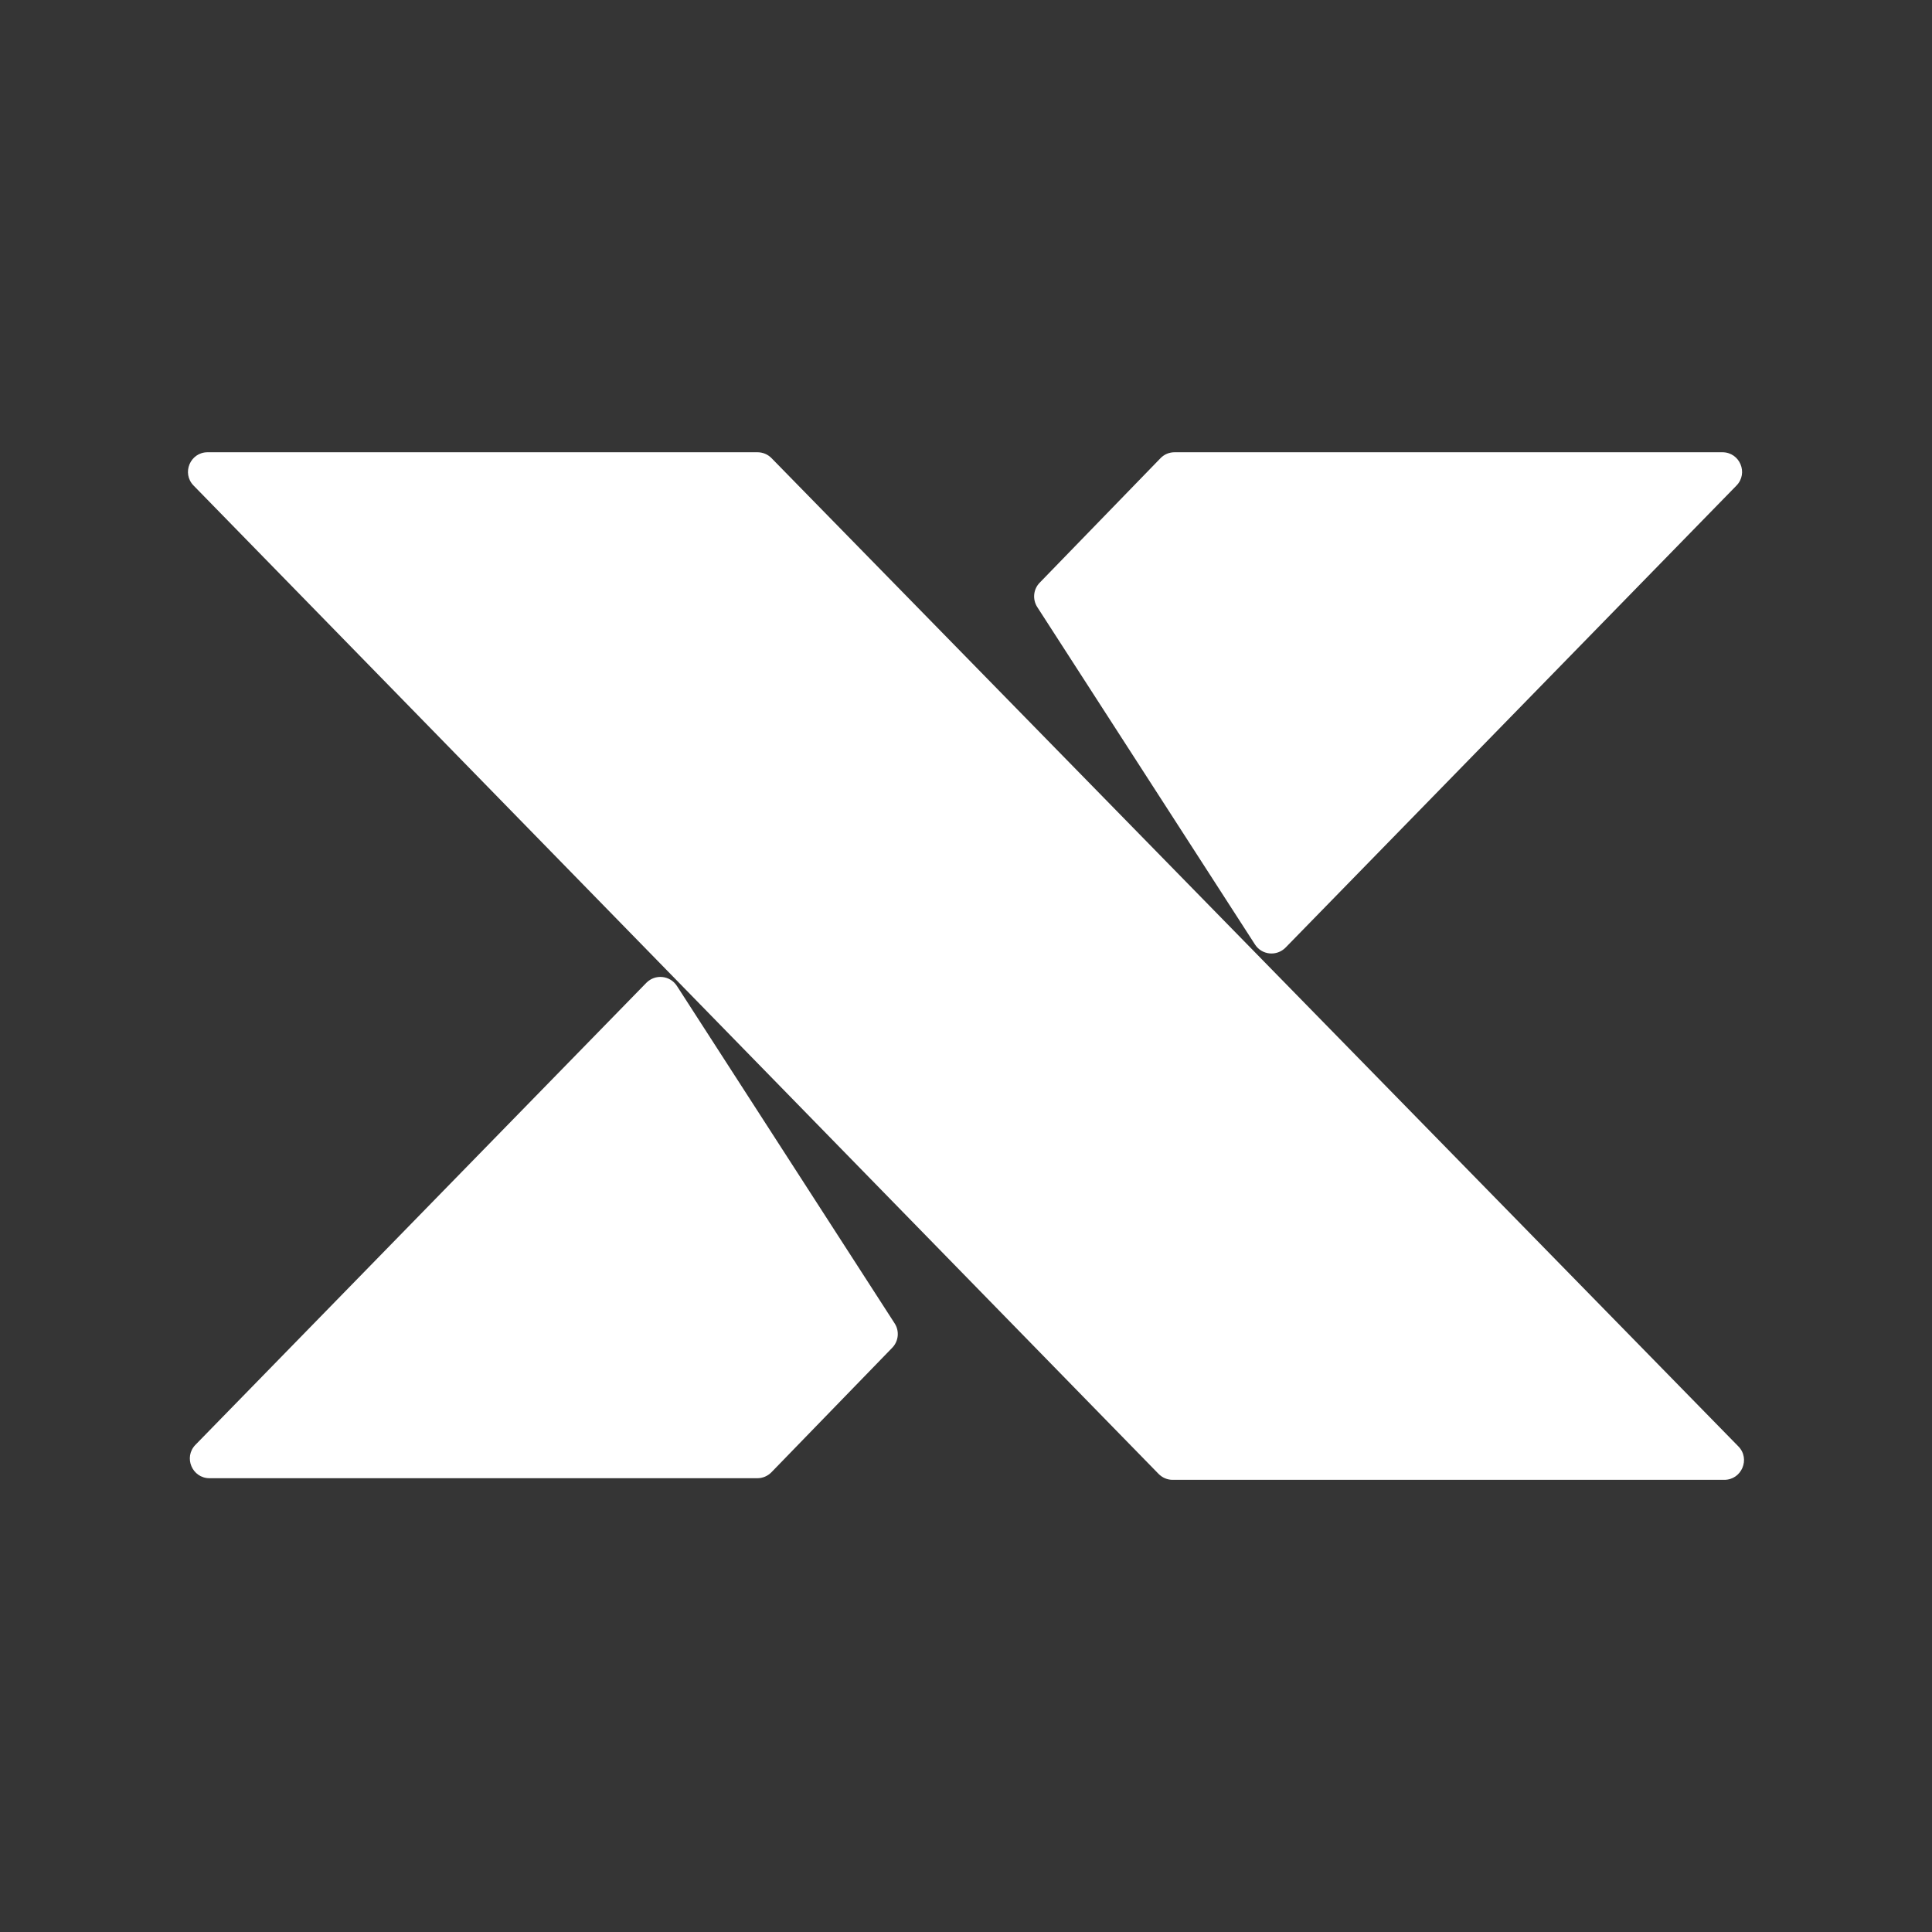
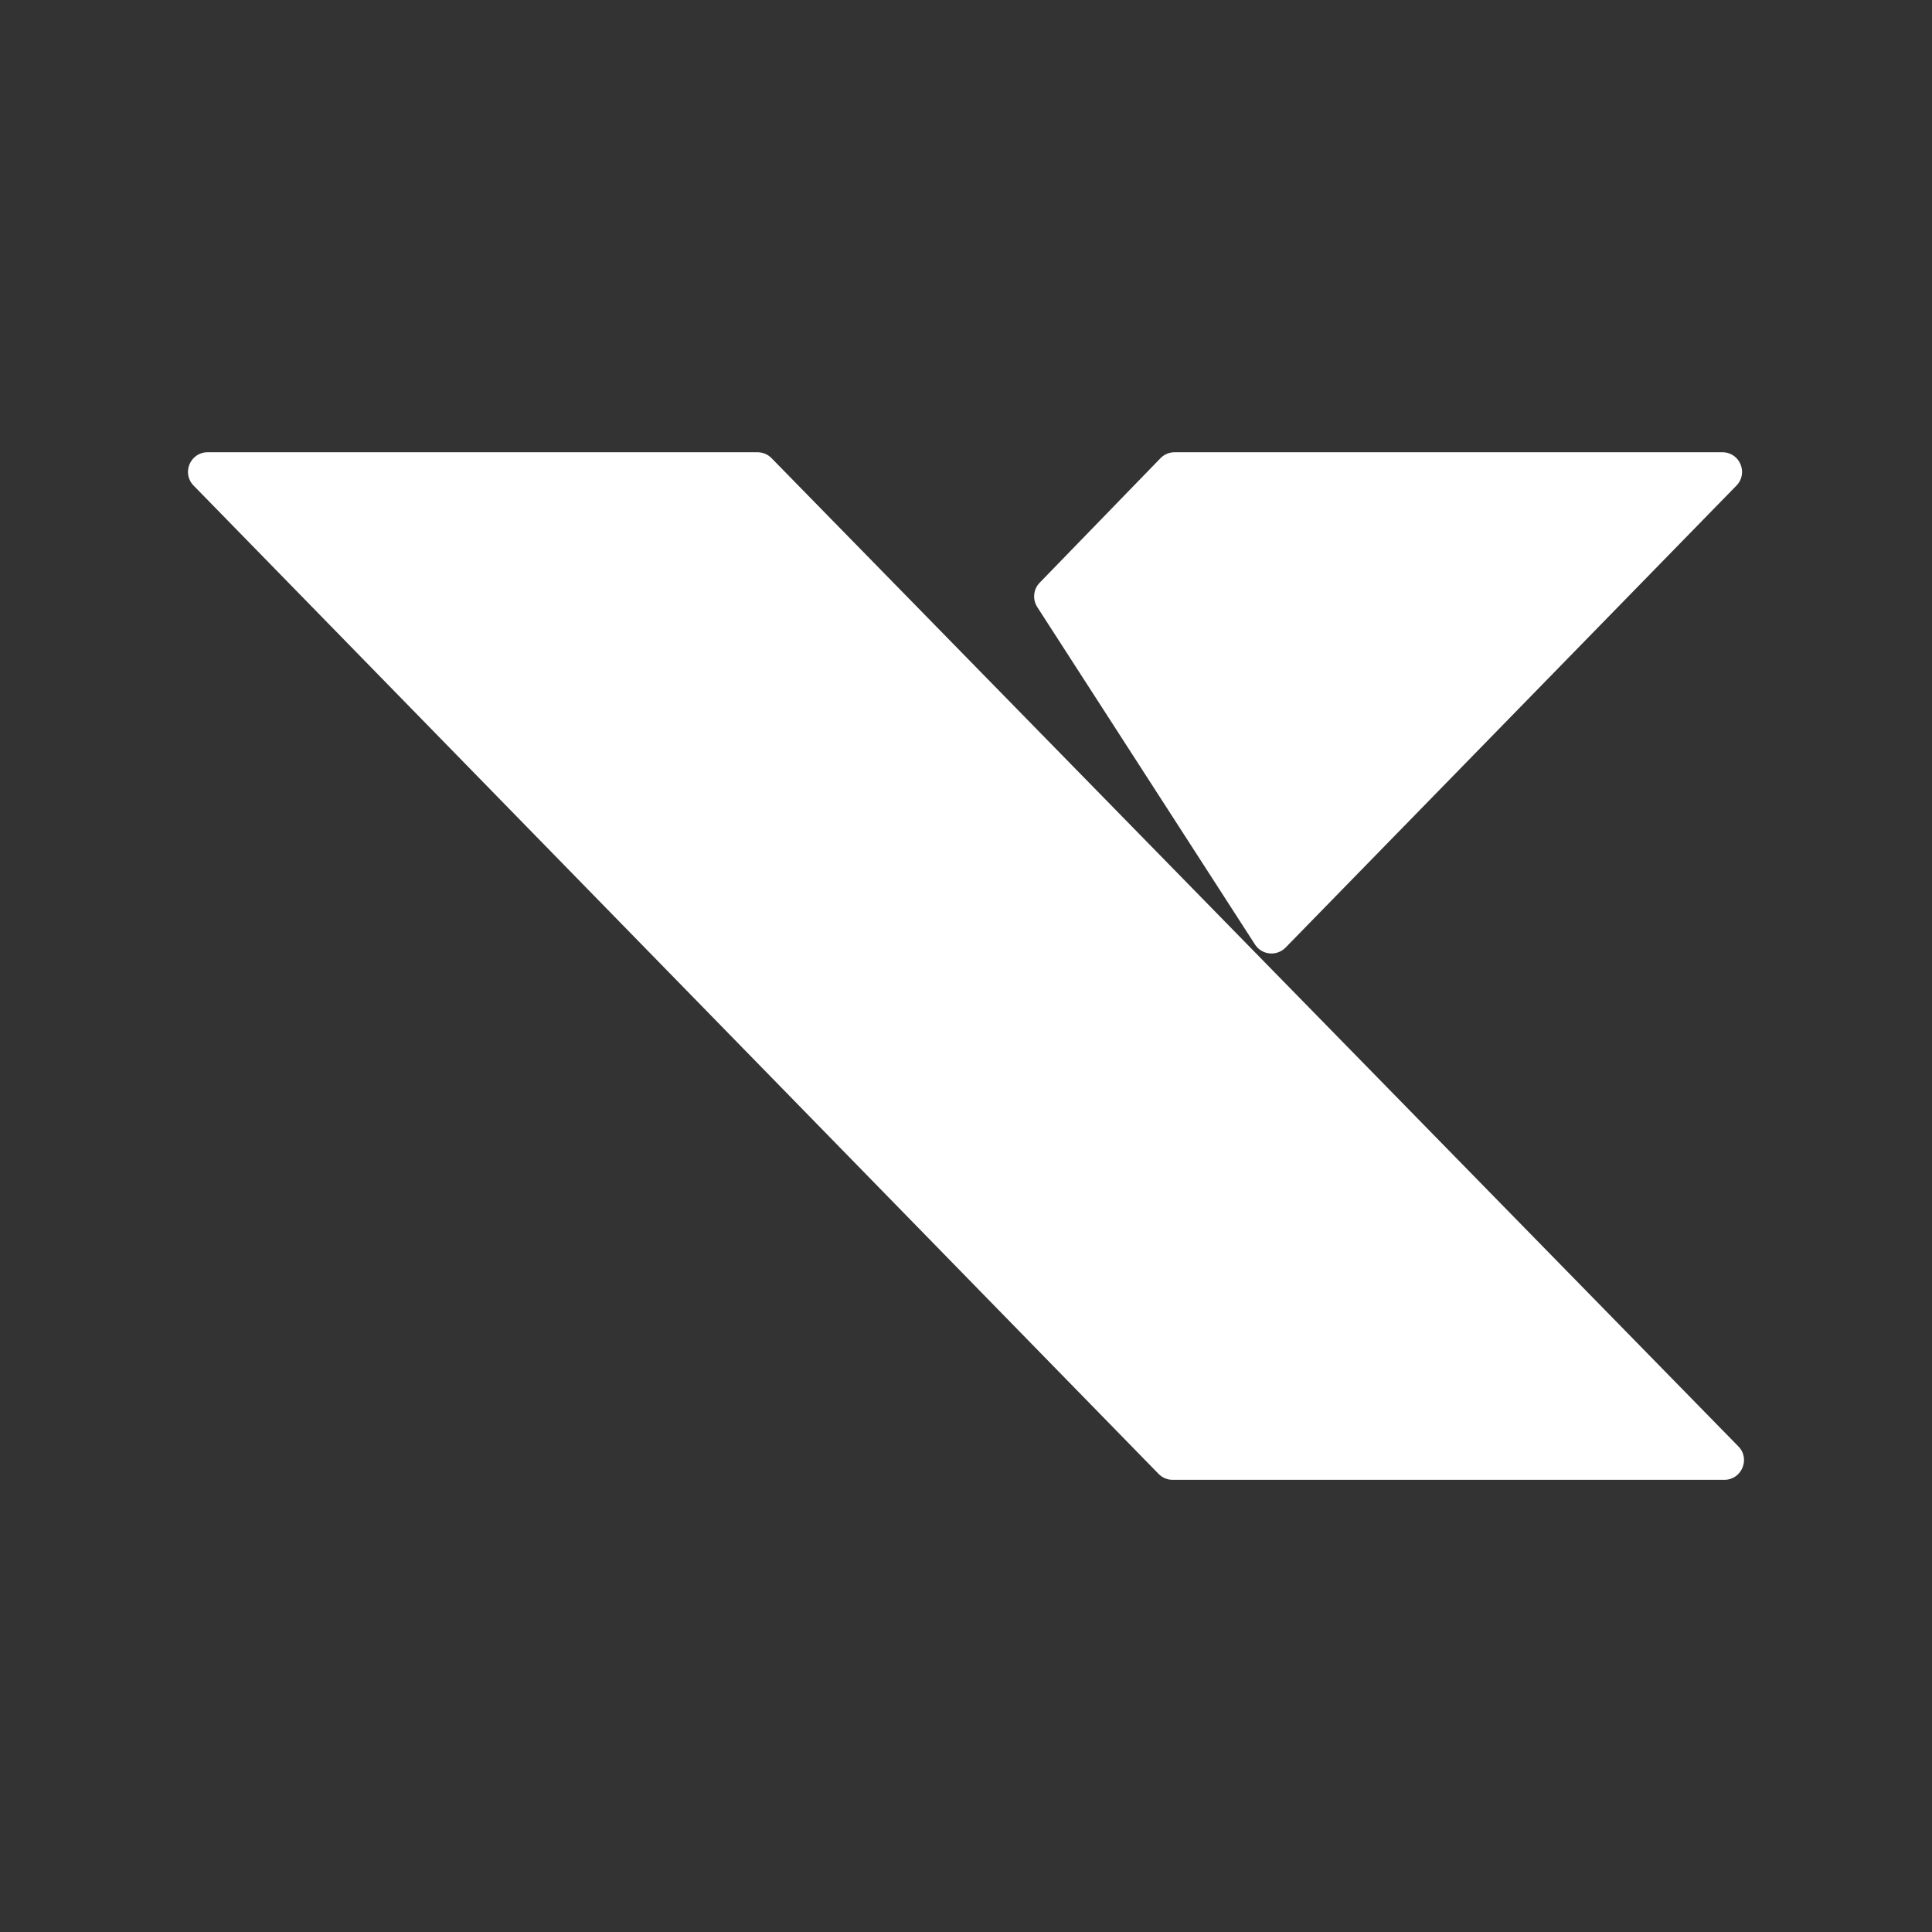
<svg xmlns="http://www.w3.org/2000/svg" width="24" height="24" viewBox="0 0 24 24" fill="none">
  <rect x="0" y="0" width="24" height="24" fill="#333333" stroke="none" />
-   <rect opacity="0.01" width="24" height="24" fill="white" />
  <path d="M9.41 5.618H2.579C2.363 5.618 2.254 5.878 2.405 6.032L14.392 18.309C14.438 18.356 14.501 18.383 14.566 18.383H21.42C21.636 18.383 21.746 18.122 21.595 17.968L9.584 5.691C9.538 5.644 9.475 5.618 9.41 5.618Z" fill="white" />
  <path d="M14.416 5.692L12.915 7.239C12.836 7.32 12.824 7.445 12.885 7.541L15.59 11.733C15.675 11.865 15.86 11.883 15.97 11.771L21.571 6.032C21.722 5.877 21.612 5.618 21.396 5.618H14.591C14.525 5.618 14.462 5.644 14.416 5.692Z" fill="white" />
-   <path d="M9.583 18.289L11.084 16.742C11.163 16.66 11.175 16.535 11.114 16.44L8.409 12.248C8.324 12.116 8.139 12.097 8.029 12.209L2.428 17.948C2.277 18.103 2.387 18.363 2.603 18.363H9.408C9.474 18.363 9.537 18.336 9.583 18.289Z" fill="white" />
</svg>